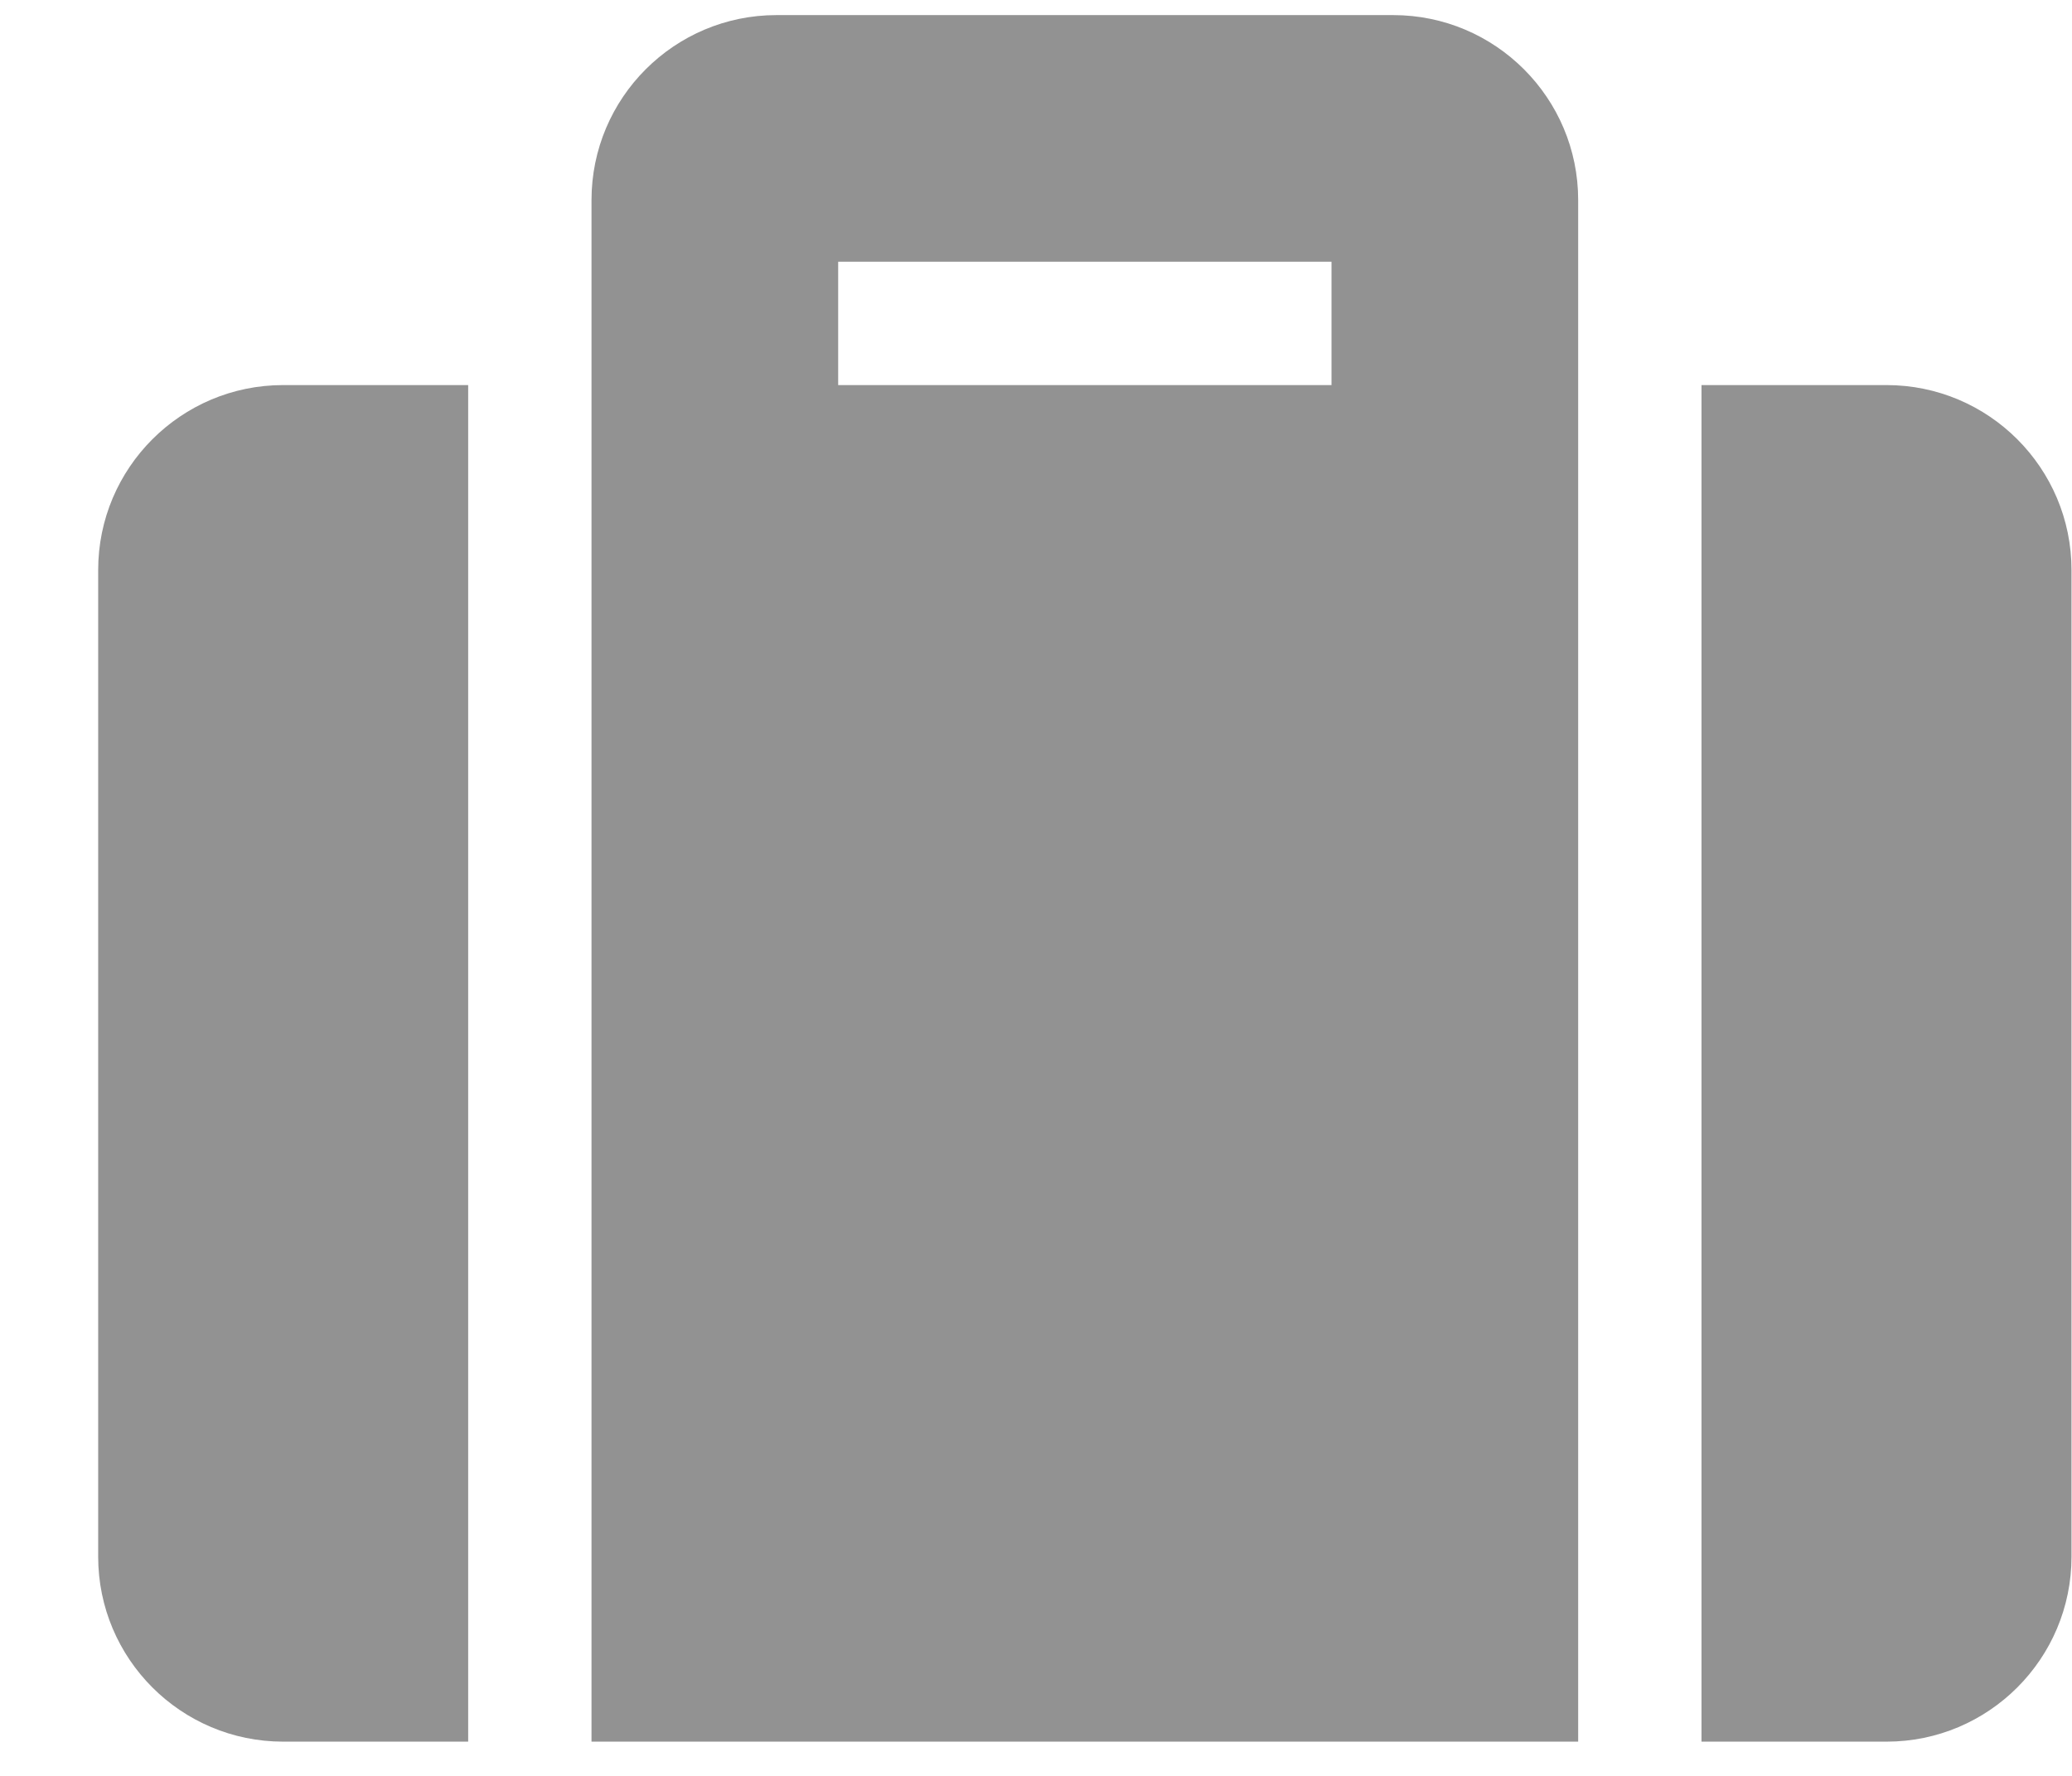
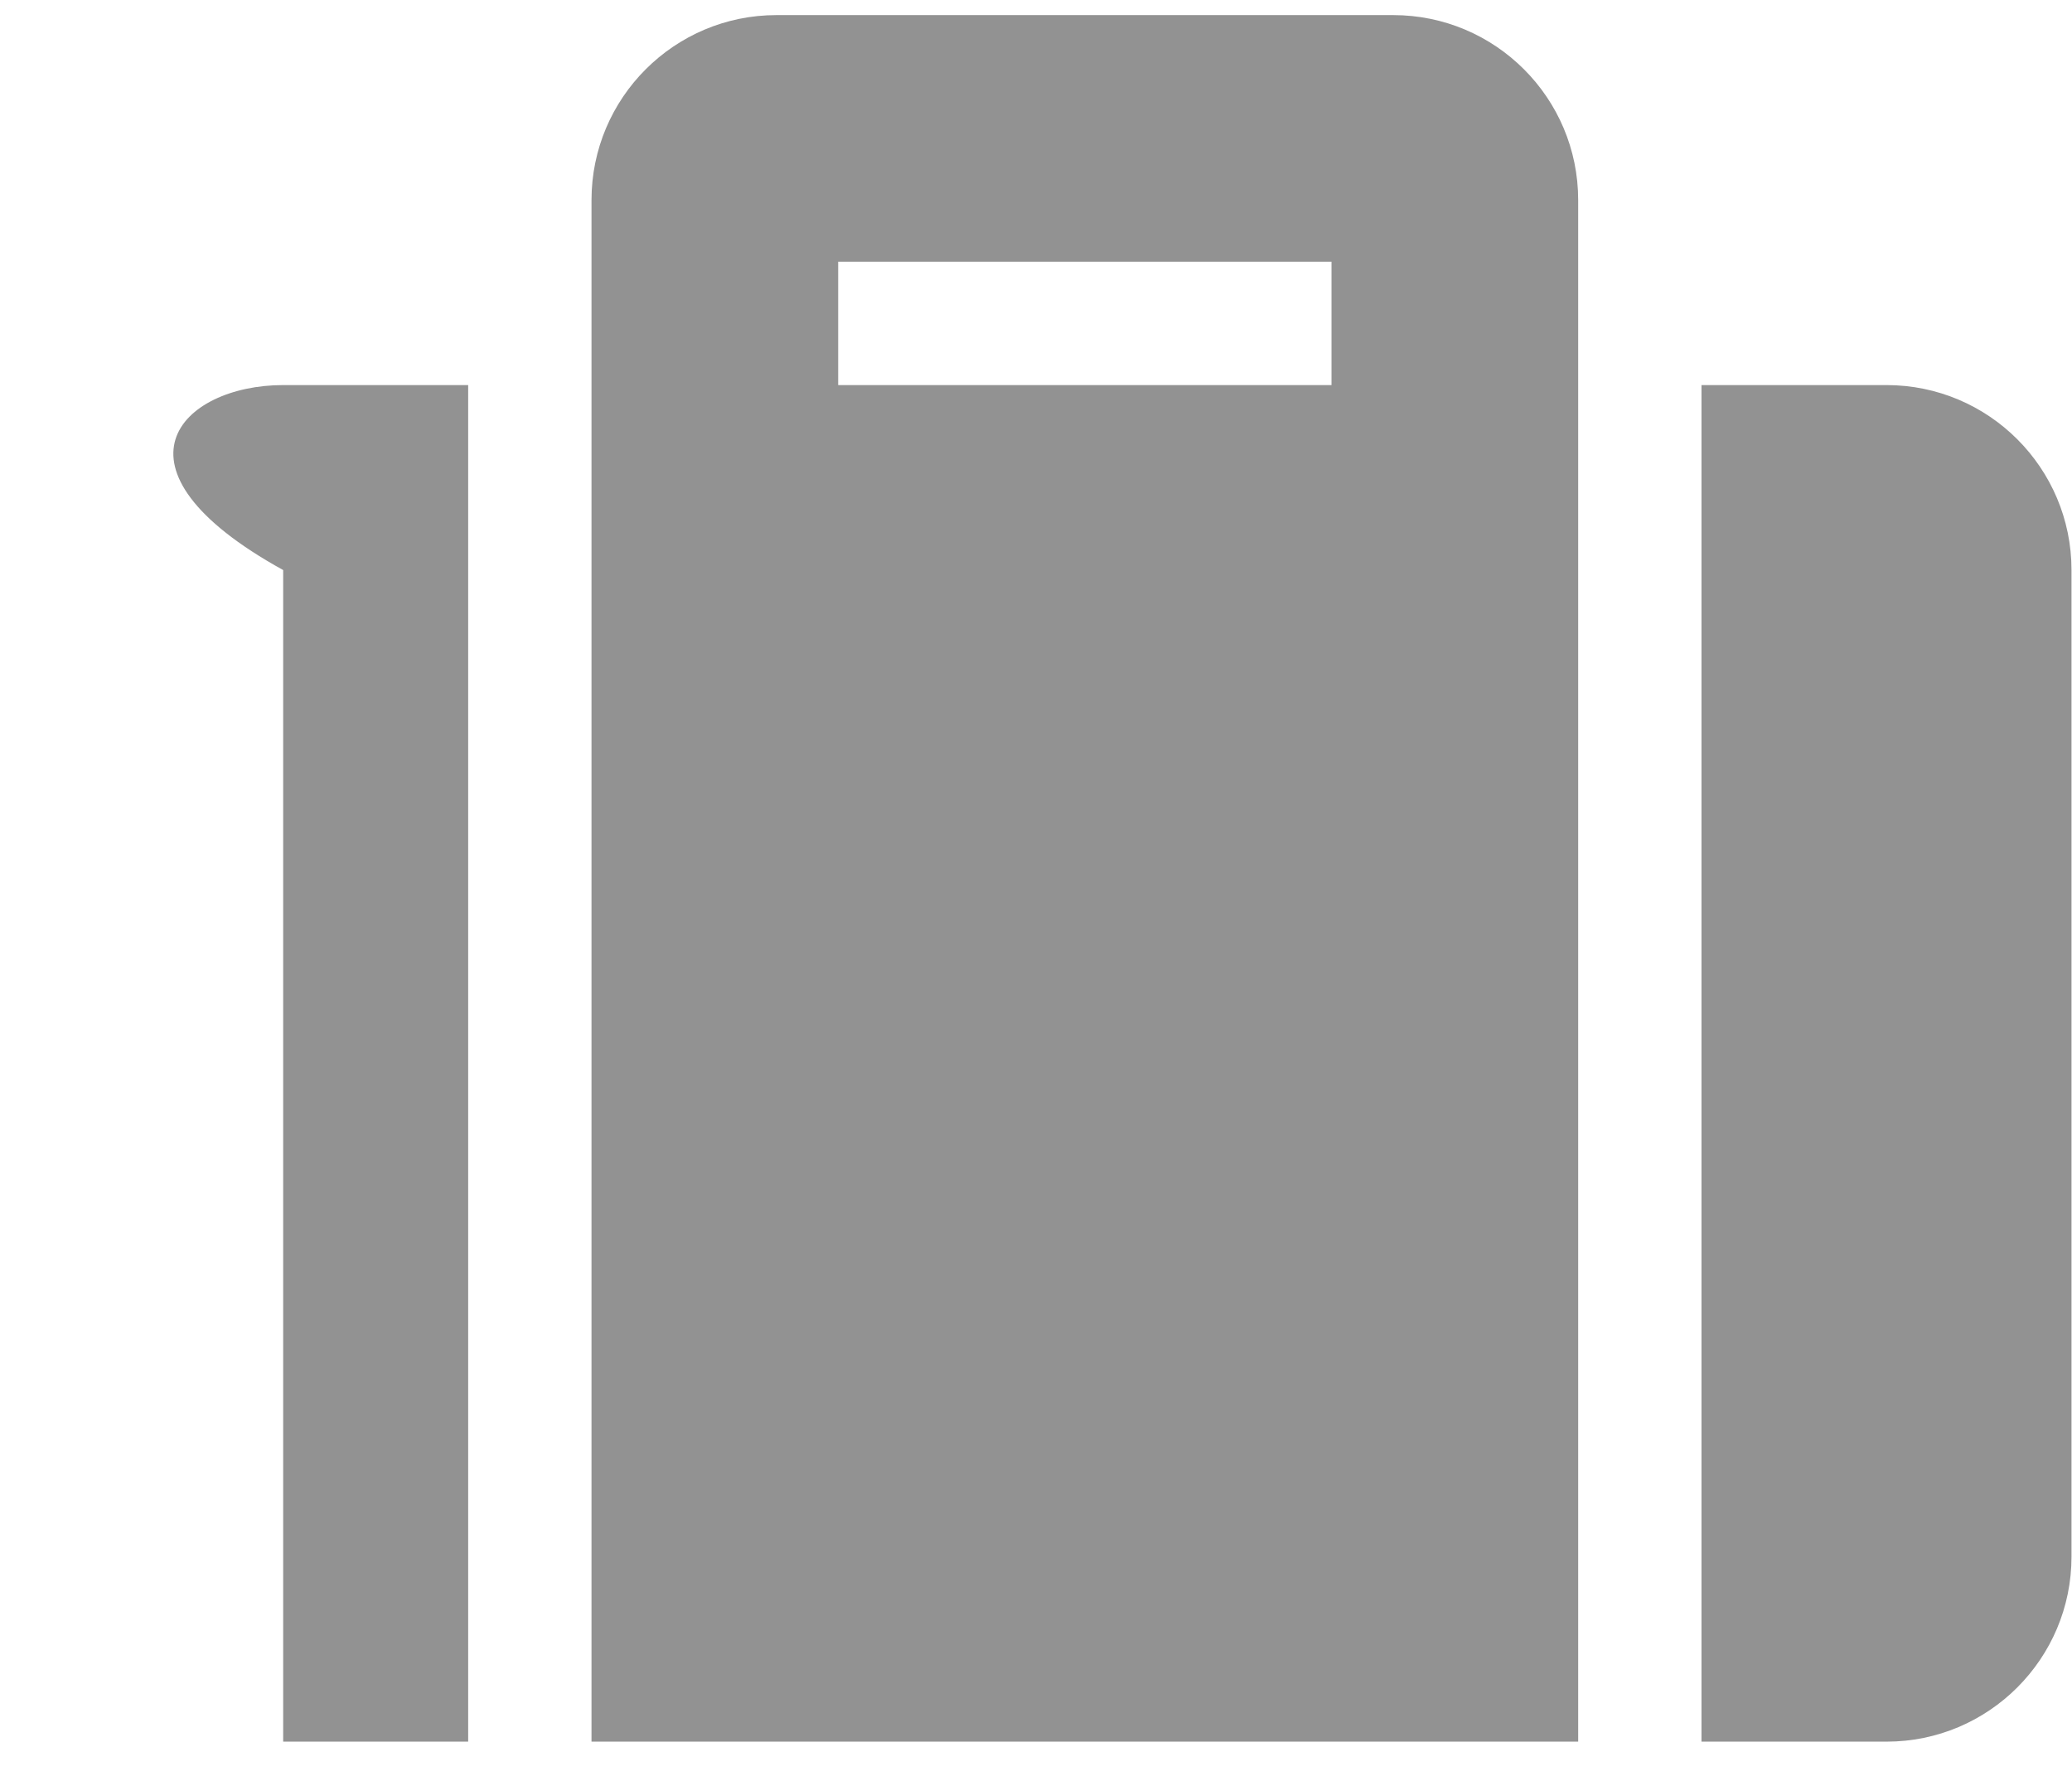
<svg xmlns="http://www.w3.org/2000/svg" width="21" height="18" viewBox="0 0 21 18" fill="none">
-   <path d="M5.995 17.653H15.995V2.028C15.995 0.993 15.155 0.153 14.12 0.153H7.87C6.835 0.153 5.995 0.993 5.995 2.028V17.653ZM8.495 2.653H13.495V3.903H8.495V2.653ZM20.995 5.778V15.778C20.995 16.813 20.155 17.653 19.12 17.653H17.245V3.903H19.12C20.155 3.903 20.995 4.743 20.995 5.778ZM4.745 17.653H2.87C1.835 17.653 0.995 16.813 0.995 15.778V5.778C0.995 4.743 1.835 3.903 2.87 3.903H4.745V17.653Z" fill="#929292" />
+   <path d="M5.995 17.653H15.995V2.028C15.995 0.993 15.155 0.153 14.12 0.153H7.87C6.835 0.153 5.995 0.993 5.995 2.028V17.653ZM8.495 2.653H13.495V3.903H8.495V2.653ZM20.995 5.778V15.778C20.995 16.813 20.155 17.653 19.12 17.653H17.245V3.903H19.12C20.155 3.903 20.995 4.743 20.995 5.778ZM4.745 17.653H2.87V5.778C0.995 4.743 1.835 3.903 2.87 3.903H4.745V17.653Z" fill="#929292" />
</svg>